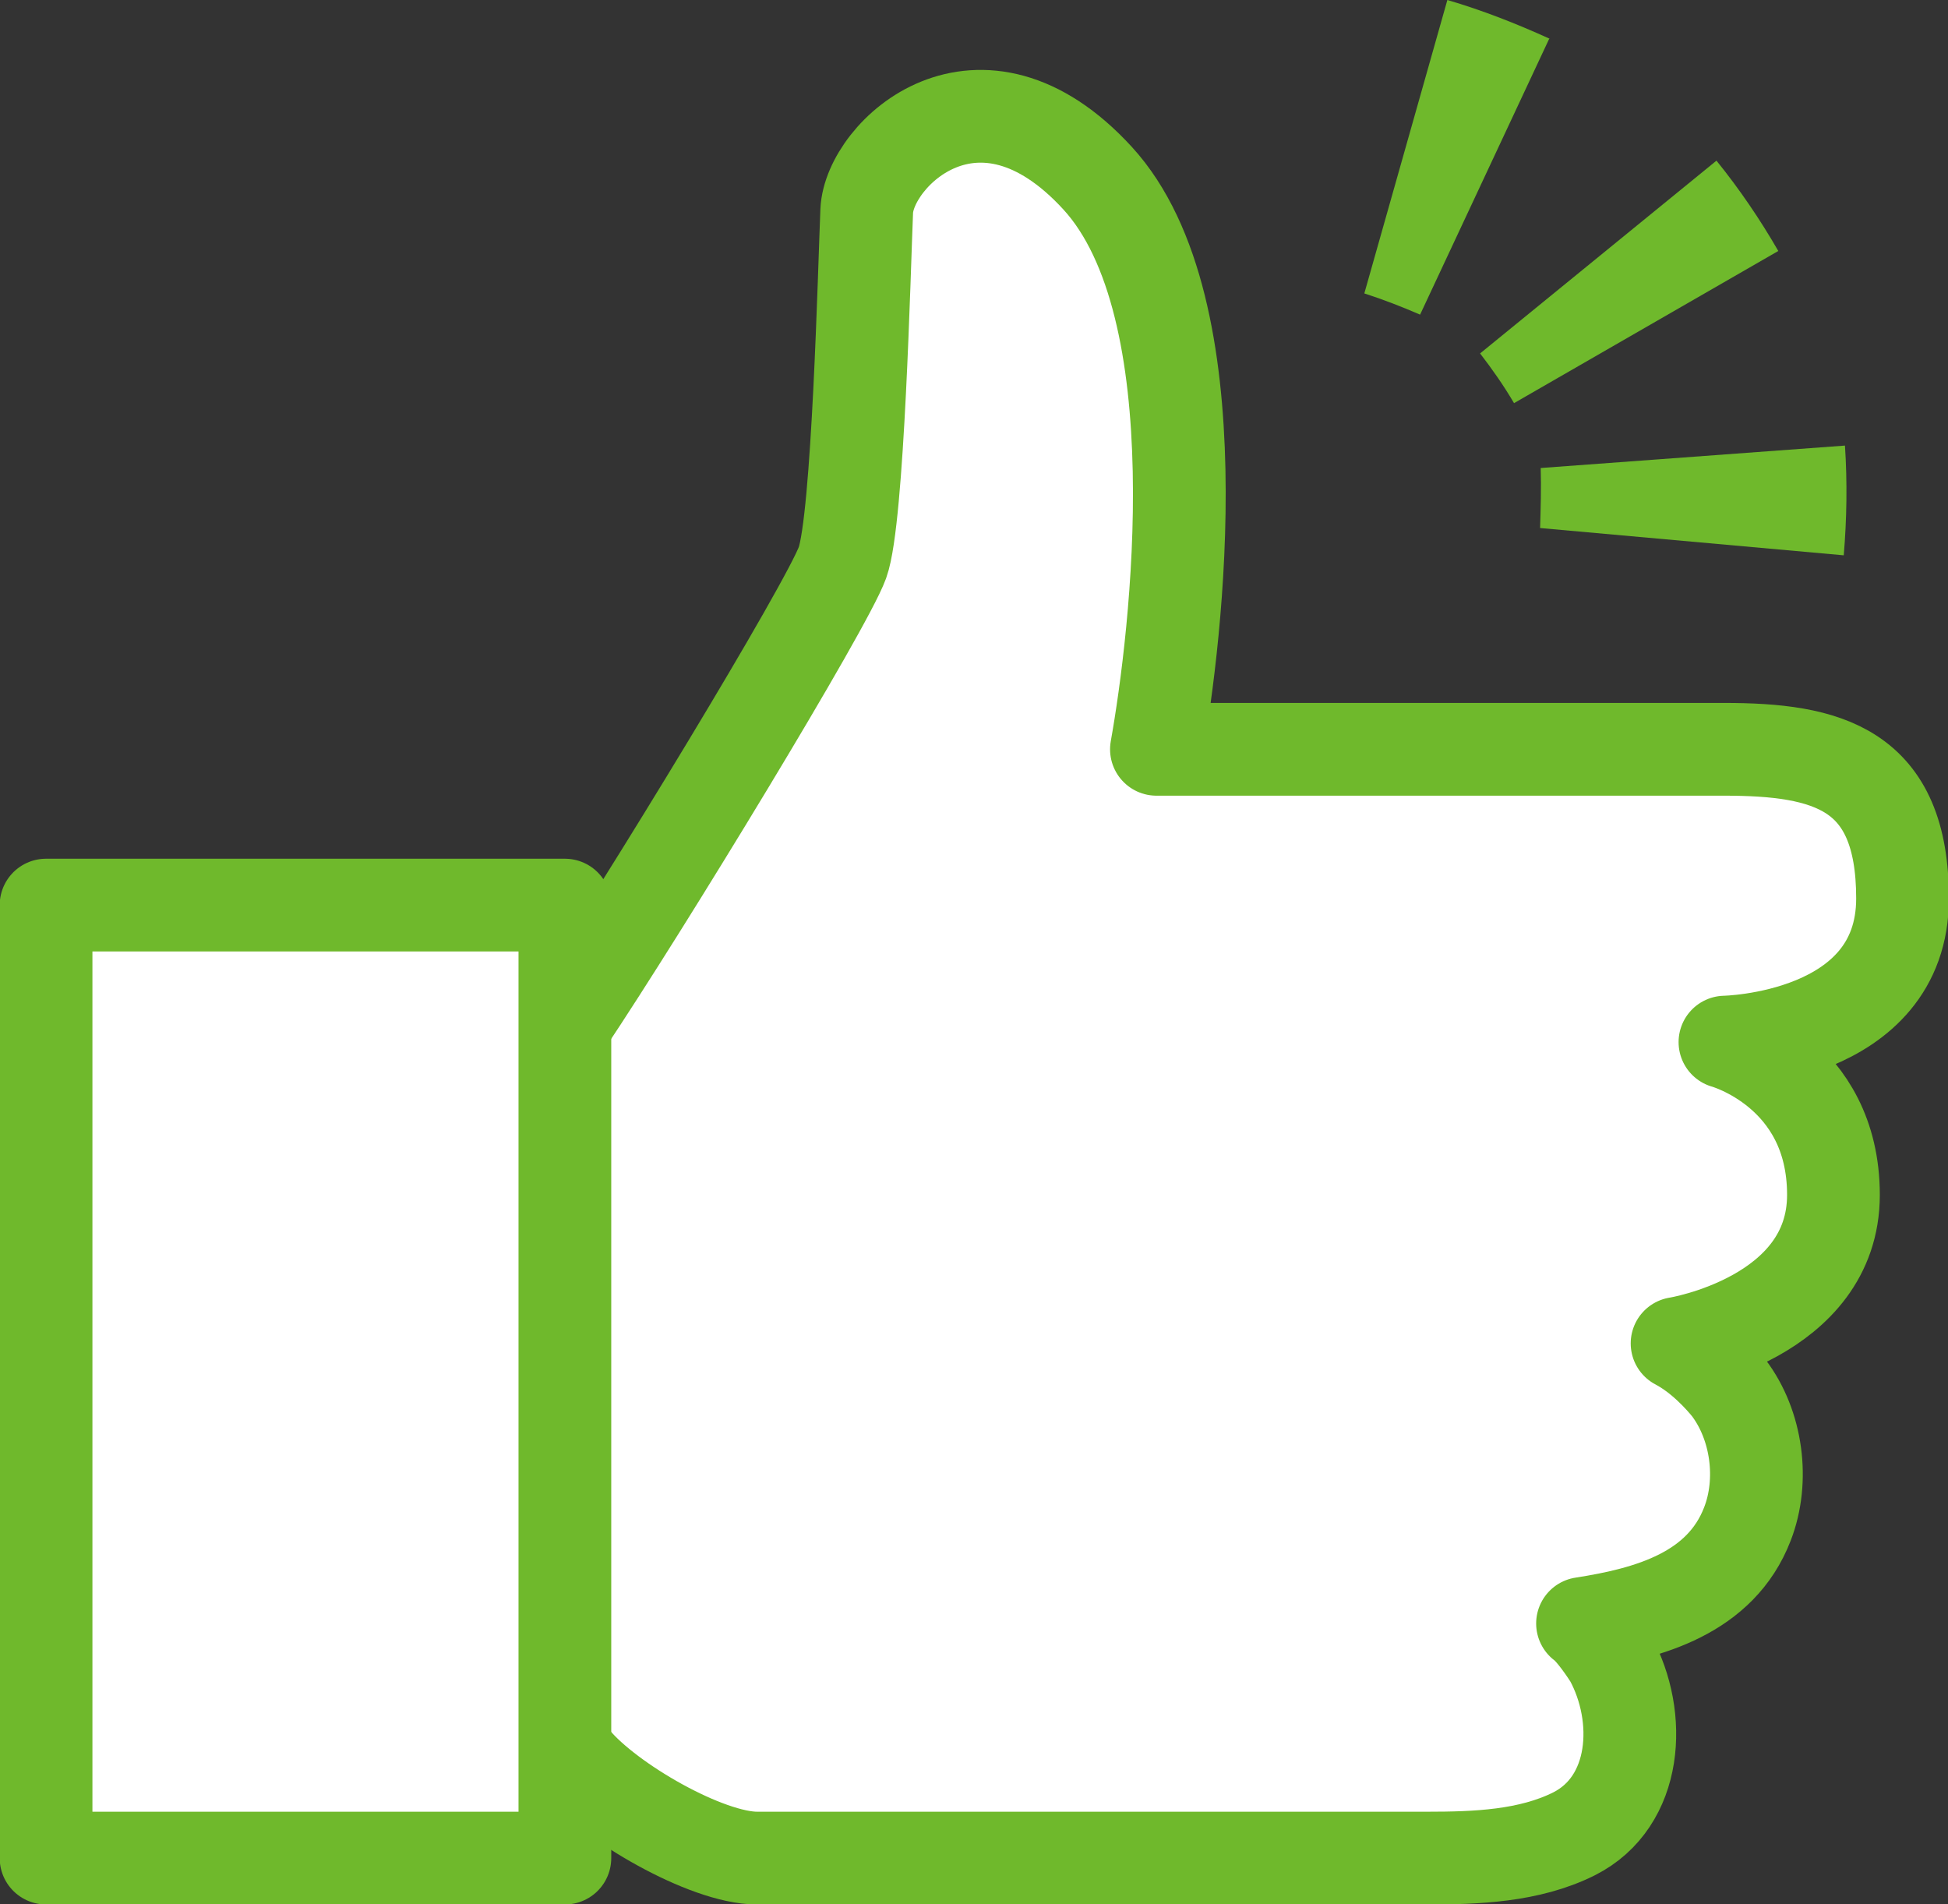
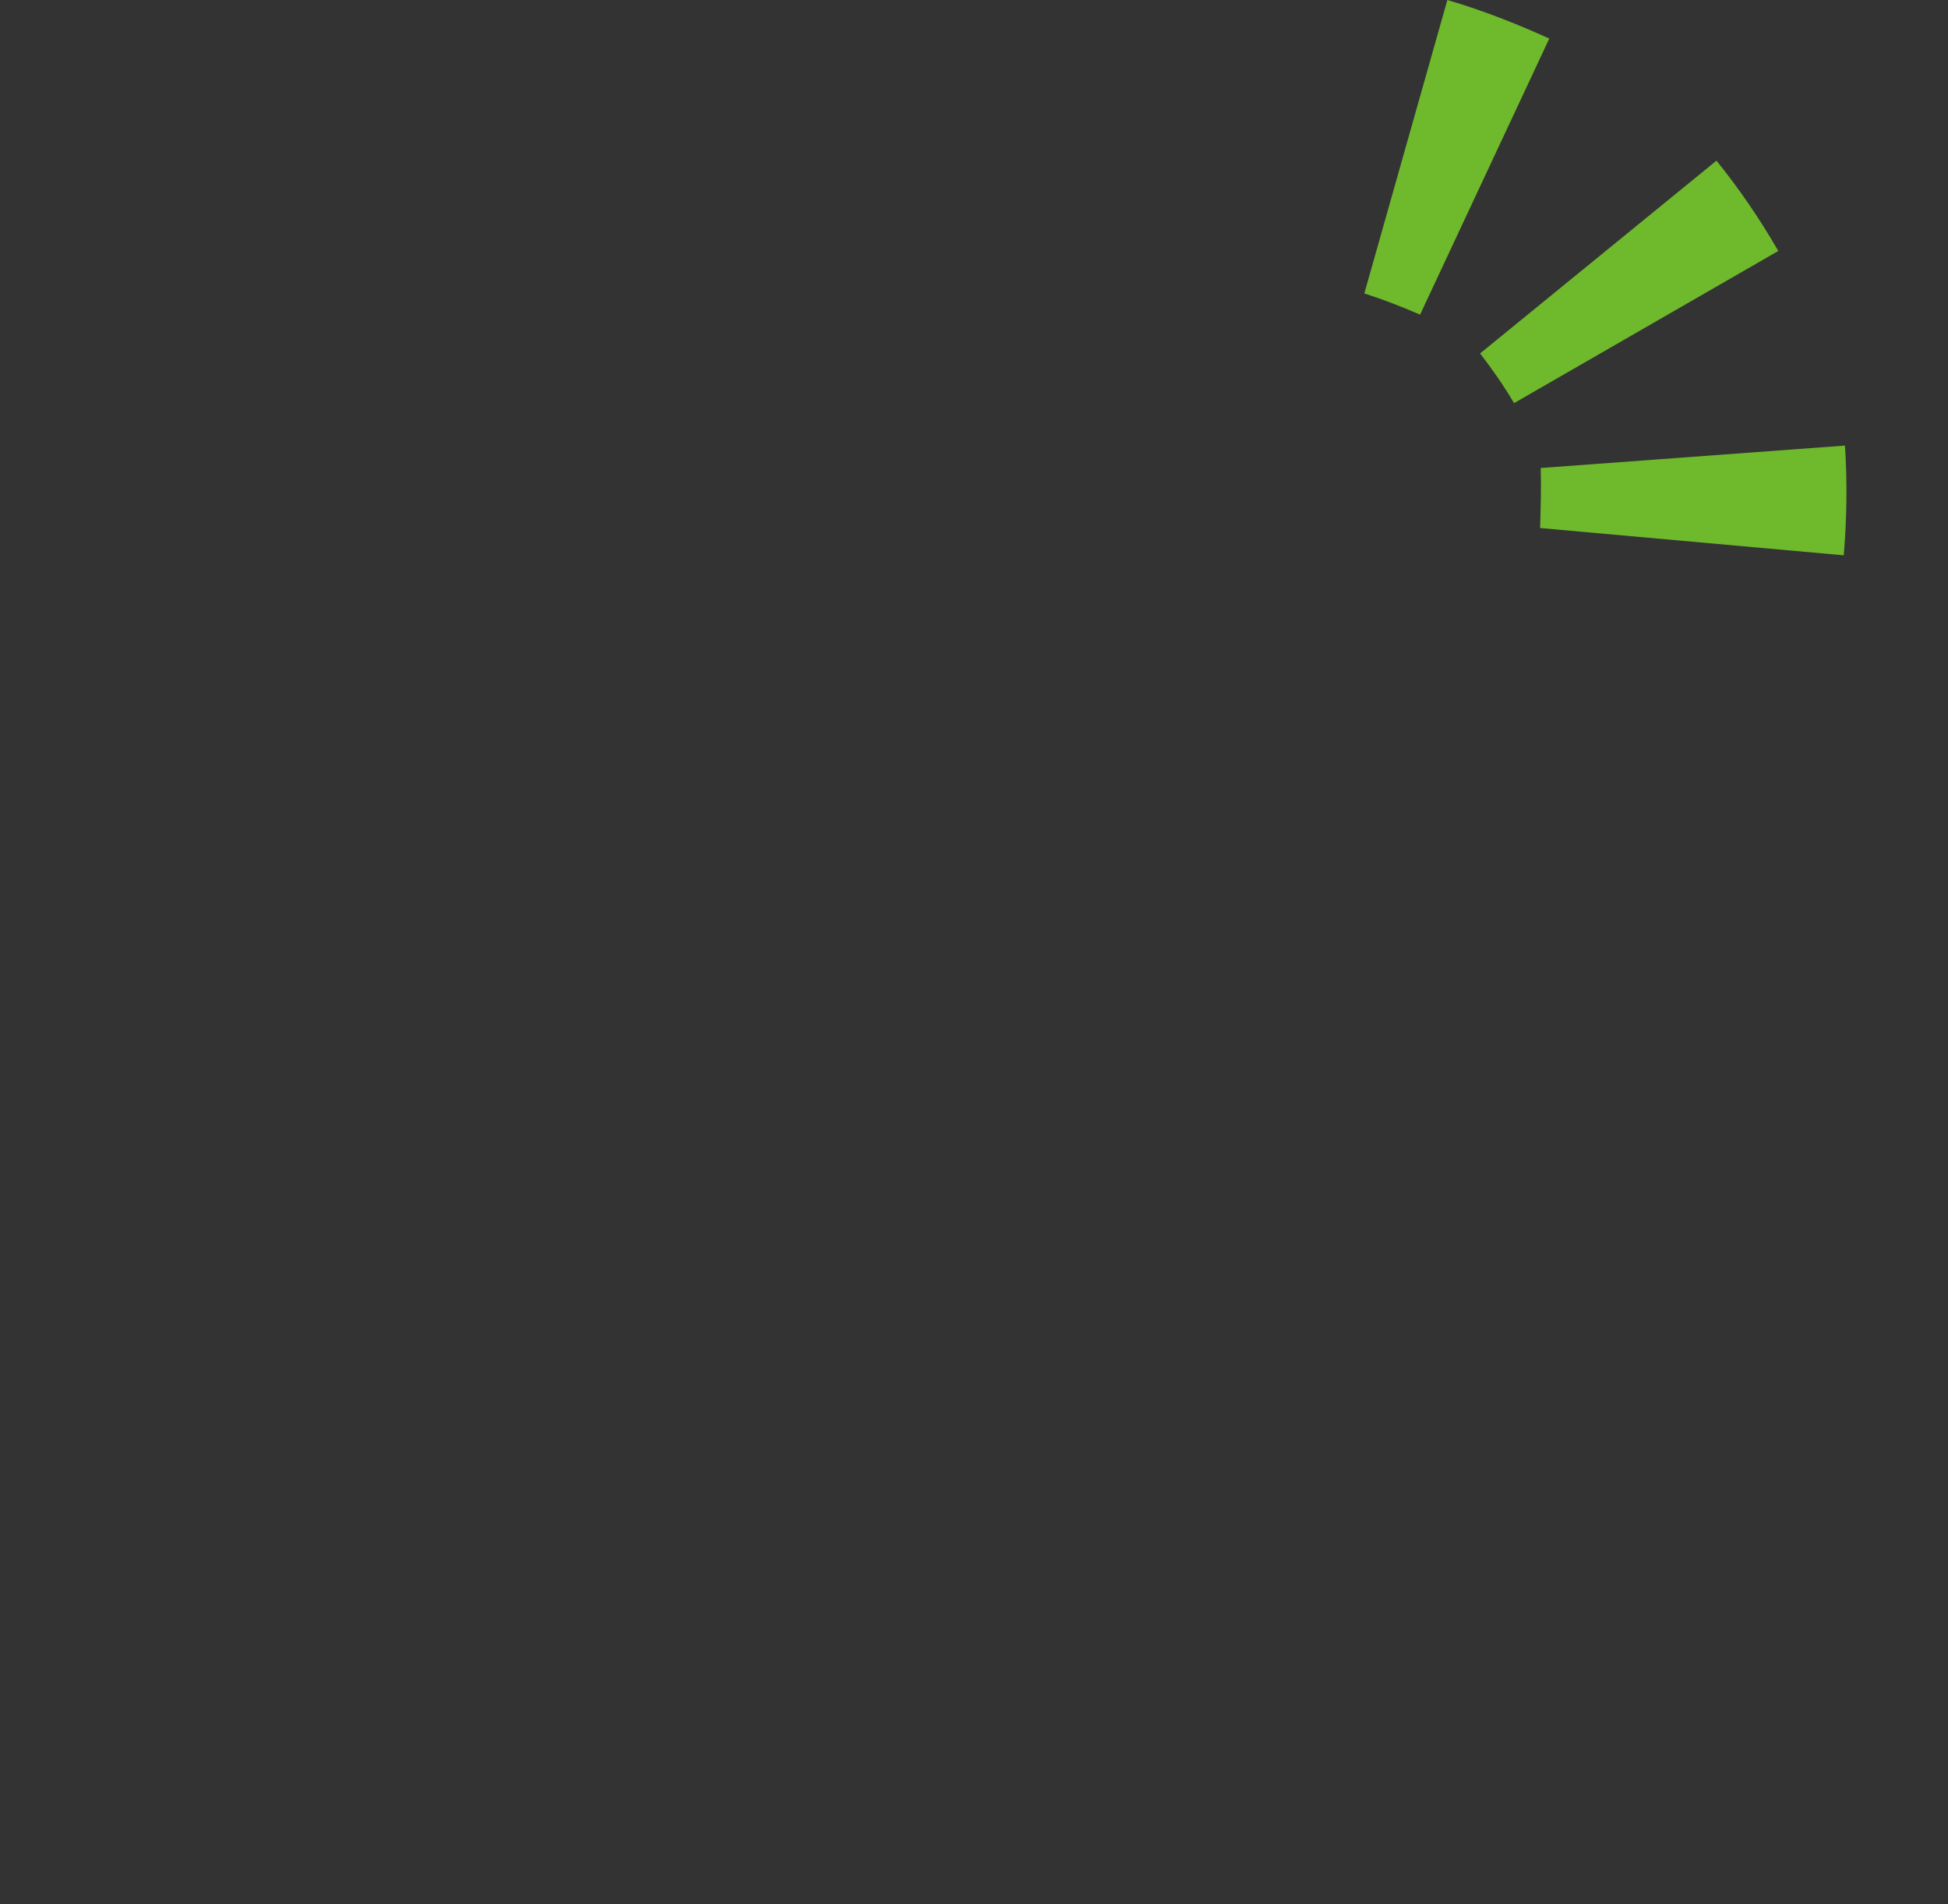
<svg xmlns="http://www.w3.org/2000/svg" id="_レイヤー_2" viewBox="0 0 32.14 31.41">
  <rect x="0" y="0" width="32.14" height="31.41" fill="#333333" stroke="none" />
  <defs>
    <style>.cls-1,.cls-2{fill:none;}.cls-3{fill:#6fb92c;}.cls-2{stroke:#6fb92c;stroke-linecap:round;stroke-linejoin:round;stroke-width:1.53px;}.cls-4{fill:#fff;}</style>
  </defs>
  <g id="_デザイン">
-     <path class="cls-4" d="M9.33,16.89c1.31-1.96,4.31-6.89,4.57-7.61s.36-4.86.4-5.8,1.85-2.68,3.81-.54c1.96,2.14,1.3,7.57.97,9.42h9.36c1.71,0,2.95.31,2.95,2.46,0,2.32-2.93,2.37-2.93,2.37,0,0,1.79.49,1.79,2.52s-2.57,2.45-2.58,2.45c.4.21.72.57.85.73.47.62.59,1.53.31,2.25-.44,1.14-1.62,1.47-2.72,1.64.16.11.41.49.46.57.53.97.45,2.37-.6,2.9-.74.37-1.62.4-2.42.4h-11.06c-.83,0-2.43-.92-3.01-1.61" />
-     <rect class="cls-4" x=".76" y="14.93" width="8.56" height="15.72" />
    <path class="cls-1" d="M9.33,16.89c1.31-1.96,4.31-6.89,4.57-7.61s.36-4.86.4-5.8,1.85-2.68,3.81-.54c1.96,2.14,1.3,7.57.97,9.42h9.36c1.71,0,2.95.31,2.95,2.46,0,2.32-2.93,2.37-2.93,2.37,0,0,1.79.49,1.79,2.52s-2.57,2.45-2.58,2.45c.4.21.72.57.85.73.47.62.59,1.53.31,2.25-.44,1.14-1.62,1.47-2.72,1.64.16.11.41.49.46.57.53.97.45,2.37-.6,2.9-.74.37-1.62.4-2.42.4h-11.06c-.83,0-2.43-.92-3.01-1.61" />
    <rect class="cls-1" x=".76" y="14.93" width="8.56" height="15.72" />
    <path class="cls-3" d="M30.42,9.16c.05-.6.06-1.2.02-1.81l-5.02.37c.01.33,0,.66-.01.99l5.01.45Z" />
    <path class="cls-3" d="M29.34,4.14c-.3-.52-.64-1.02-1.02-1.49l-3.9,3.18c.2.26.39.53.56.82l4.36-2.51Z" />
    <path class="cls-3" d="M25.57.64c-.55-.25-1.11-.47-1.69-.64l-1.37,4.84c.31.1.62.22.92.35l2.13-4.55Z" />
-     <path class="cls-2" d="M9.33,16.89c1.31-1.96,4.31-6.89,4.57-7.61s.36-4.86.4-5.8,1.85-2.68,3.81-.54c1.96,2.14,1.3,7.57.97,9.42h9.36c1.71,0,2.95.31,2.95,2.46,0,2.32-2.93,2.37-2.93,2.37,0,0,1.79.49,1.79,2.52s-2.57,2.45-2.58,2.45c.4.21.72.57.85.73.47.62.59,1.53.31,2.25-.44,1.14-1.62,1.47-2.72,1.64.16.11.41.49.46.57.53.97.45,2.37-.6,2.9-.74.37-1.62.4-2.42.4h-11.06c-.83,0-2.43-.92-3.01-1.61" />
-     <rect class="cls-2" x=".76" y="14.93" width="8.56" height="15.72" />
  </g>
</svg>